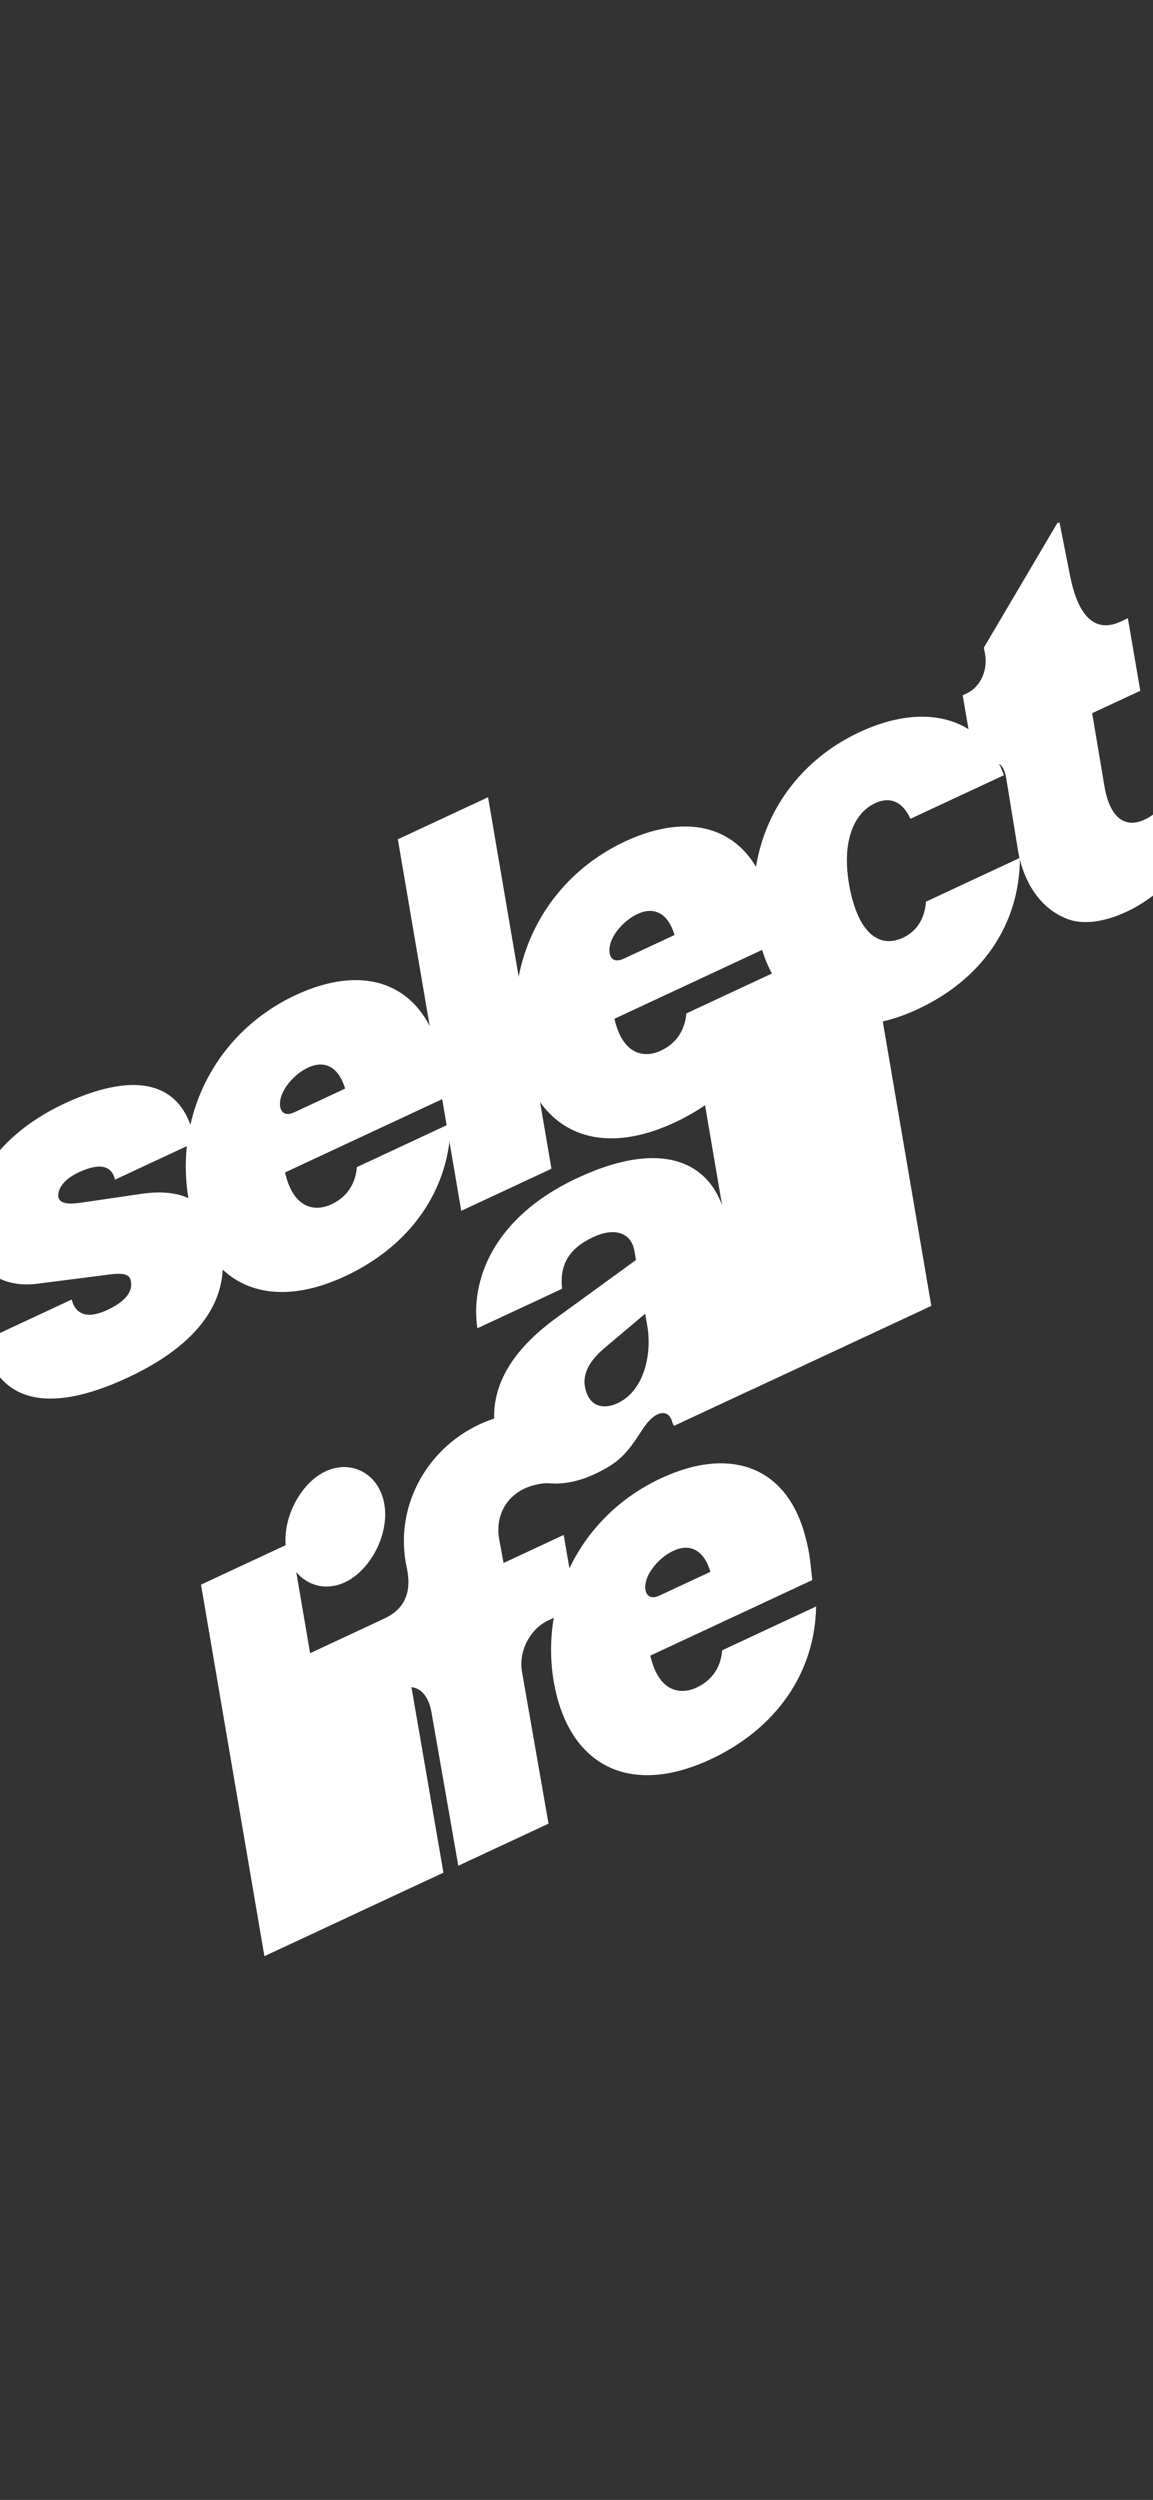
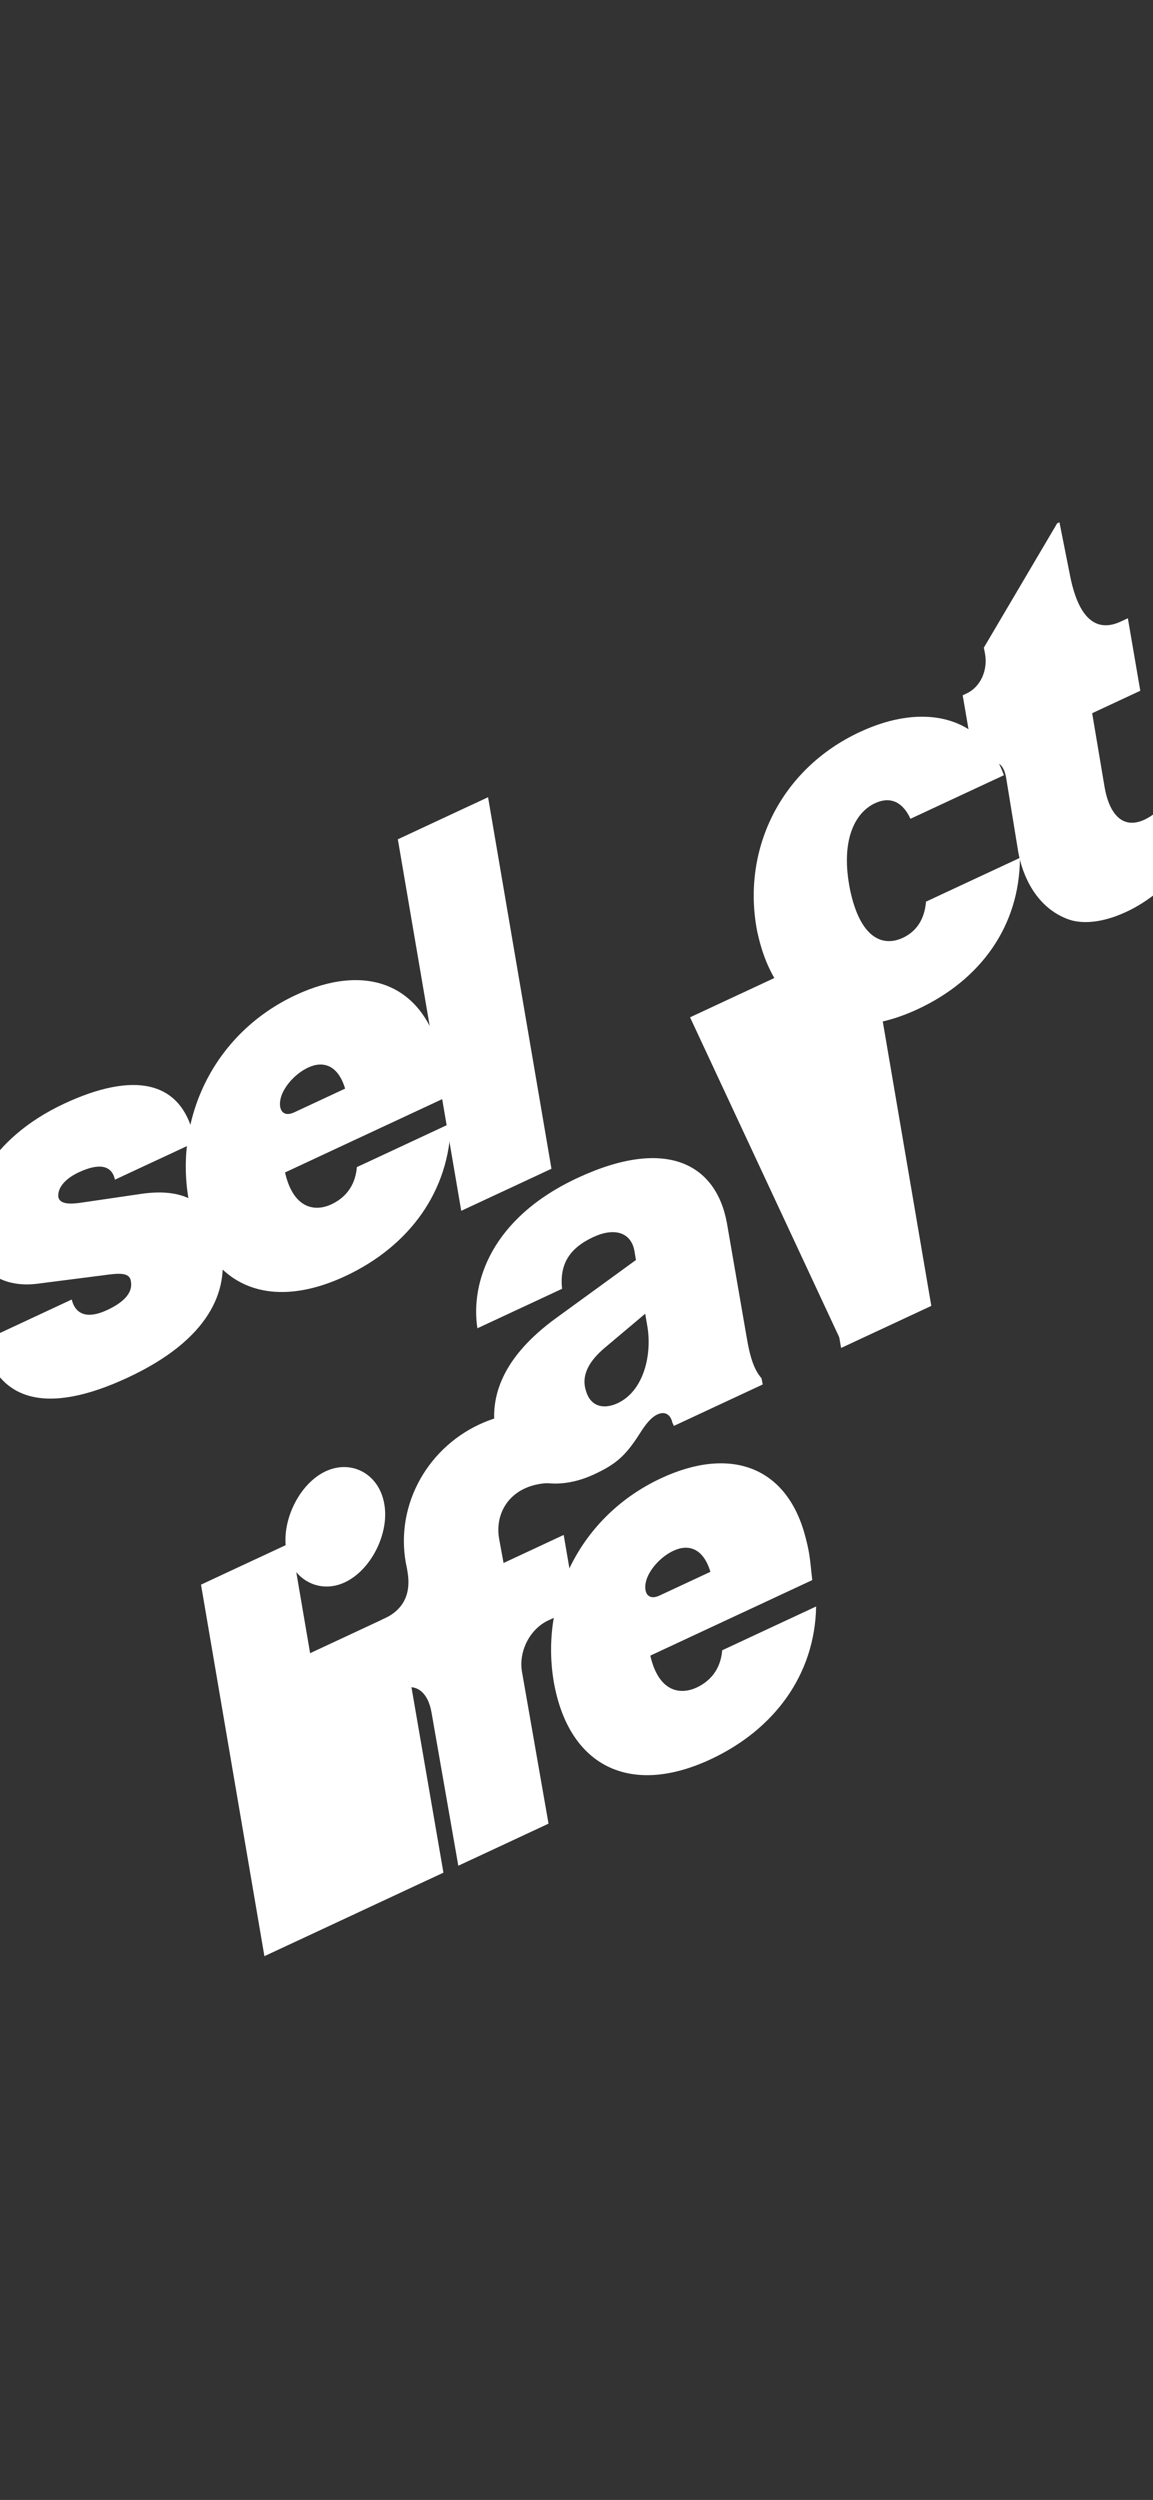
<svg xmlns="http://www.w3.org/2000/svg" width="393" height="852" viewBox="0 0 393 852" fill="none">
  <rect x="0" y="0" width="393" height="852" fill="#333333" stroke="none" />
  <g clip-path="url(#clip0_223_126)">
    <path d="M-5.836 457.01L24.444 442.89C25.774 448.22 30.024 449.5 36.494 446.49C42.964 443.48 45.234 440.11 44.624 436.75C44.244 433.47 40.424 433.91 35.184 434.63L13.624 437.39C0.884 439.3 -8.056 433.29 -10.296 421.09C-12.666 408.18 -3.786 388.11 21.914 376.12C44.934 365.38 62.554 367.34 66.464 389.32L39.184 402.04C38.144 397.34 34.134 396.14 26.874 399.52C22.144 401.73 19.564 404.85 19.874 407.97C20.434 410.4 23.704 410.41 27.134 409.96L48.154 406.88C64.334 404.52 72.944 411.06 75.364 425.29C78.154 439.92 71.314 456.55 43.564 469.49C15.334 482.65 -1.016 477.22 -5.836 457.01Z" fill="white" />
    <path d="M64.224 408.4C59.544 380.25 73.394 351.9 100.834 339.11C124.334 328.15 143.994 334.92 150.164 359.69C151.644 365.34 151.654 367.83 152.344 373.84L97.154 399.58C99.864 411.56 106.974 413.24 112.974 410.44C117.074 408.53 121.064 404.75 121.644 397.76L153.654 382.83C153.254 405.86 139.584 424.71 117.664 434.93C90.224 447.72 69.254 437.34 64.214 408.4H64.224ZM105.064 363.82C100.804 365.81 97.434 369.68 96.094 372.99C94.424 377.23 95.874 381.16 100.284 379.1L117.634 371.01C115.204 362.93 110.114 361.46 105.064 363.82Z" fill="white" />
    <path d="M166.354 271.7L187.964 398.32L157.214 412.66L135.604 286.04L166.354 271.7Z" fill="white" />
-     <path d="M176.504 356.039C171.824 327.889 185.674 299.539 213.114 286.749C236.614 275.789 256.274 282.559 262.444 307.319C263.924 312.969 263.934 315.459 264.624 321.469L209.434 347.209C212.144 359.189 219.254 360.869 225.254 358.069C229.354 356.159 233.344 352.369 233.934 345.389L265.944 330.459C265.544 353.489 251.874 372.339 229.954 382.559C202.514 395.349 181.544 384.969 176.504 356.029V356.039ZM217.344 311.469C213.084 313.459 209.714 317.329 208.374 320.639C206.704 324.879 208.154 328.809 212.564 326.749L229.914 318.659C227.484 310.579 222.394 309.109 217.344 311.469Z" fill="white" />
    <path d="M258.194 317.95C252.564 290.24 265.634 262.26 293.074 249.47C315.304 239.1 335.014 244.31 342.184 264.2L310.334 279.05C307.244 272.43 302.674 271.68 298.254 273.74C291.314 276.97 286.384 286.57 289.744 303.24C293.184 319.68 300.804 322.85 307.744 319.61C311.534 317.84 315.054 314.28 315.634 307.29L347.644 292.36C347.554 315.63 334.204 333.95 312.924 343.88C285.484 356.67 264.364 346.37 258.214 317.94L258.194 317.95Z" fill="white" />
    <path d="M363.414 313.04C353.024 308.86 348.484 298.31 347.064 290.33L342.934 265C341.984 259.68 339.144 258.51 334.254 260.79L332.364 261.67L328.134 236.96L329.394 236.37C334.444 234.02 336.704 228.16 335.754 222.84L335.344 220.73L360.324 178.37L361.114 178L364.674 195.92C367.944 212.82 374.974 215.12 382.064 211.81L384.434 210.71L388.664 235.42L372.264 243.07L376.484 268.17C378.834 281.86 387.364 285.75 399.914 271.07L403.664 293.51C396.064 306.85 375.364 318.04 363.434 313.04H363.414Z" fill="white" />
    <path d="M169.264 489.78C166.064 475.91 171.894 462.06 189.524 449.23L216.764 429.42L216.224 426.21C214.994 419.87 209.274 418.31 202.184 421.62C194.304 425.3 190.654 430.65 191.584 439.23L162.724 452.69C160.344 437.29 167.324 415.22 196.814 401.47C227.094 387.35 244.114 396.69 247.774 416.87L254.564 456.13C255.904 463.95 257.454 467.26 259.564 469.73L259.974 471.84L229.694 485.96L229.184 484.86C228.704 482.59 227.044 480.67 224.044 482.07C221.524 483.25 219.494 486.31 217.944 488.75C213.064 496.4 209.724 499.11 202.464 502.49C187.794 509.33 172.664 504.87 169.264 489.75V489.78ZM220.584 451.64L219.914 447.73L206.134 459.34C201.034 463.64 197.944 468.53 199.734 474.03C201.294 479.44 205.784 480.42 210.514 478.22C219.664 473.96 222.344 461.18 220.584 451.64Z" fill="white" />
-     <path d="M265.954 332.37L287.564 458.99L256.814 473.33L235.204 346.71L265.954 332.37Z" fill="white" />
+     <path d="M265.954 332.37L287.564 458.99L235.204 346.71L265.954 332.37Z" fill="white" />
    <path d="M295.824 318.439L317.434 445.059L286.684 459.399L265.074 332.779L295.824 318.439Z" fill="white" />
    <path d="M99.264 525.721L120.874 652.341L90.124 666.681L68.514 540.061L99.264 525.721Z" fill="white" />
    <path d="M97.564 528.24C95.894 518.07 102.154 505.56 110.984 501.44C119.974 497.25 129.324 502.49 130.994 512.65C132.744 522.58 126.494 535.1 117.504 539.29C108.674 543.41 99.314 538.17 97.564 528.24ZM135.824 549.37L151.144 638.22L120.394 652.56L105.074 563.71L135.824 549.37Z" fill="white" />
    <path d="M135.564 575.981L134.304 576.571L130.144 552.011L131.094 551.571C137.714 548.481 140.124 542.941 138.924 535.831L138.724 534.581C134.134 514.451 144.814 494.111 163.424 485.441C171.464 481.691 180.134 480.531 185.904 483.021L189.654 505.461C175.274 504.681 168.314 514.451 170.144 524.541L171.634 532.681L192.134 523.121L196.364 547.831L186.904 552.241C180.594 555.181 176.814 562.711 177.874 569.511L186.964 621.521L156.214 635.861L147.124 583.851C145.994 576.891 141.894 573.041 135.584 575.981H135.564Z" fill="white" />
    <path d="M188.734 573.08C184.054 544.93 197.904 516.58 225.344 503.79C248.844 492.83 268.504 499.6 274.674 524.36C276.154 530.01 276.164 532.5 276.854 538.51L221.664 564.25C224.374 576.23 231.484 577.91 237.484 575.11C241.584 573.2 245.584 569.41 246.164 562.43L278.174 547.5C277.784 570.53 264.104 589.38 242.184 599.6C214.744 612.39 193.774 602.01 188.734 573.07V573.08ZM229.574 528.5C225.314 530.49 221.944 534.36 220.604 537.67C218.934 541.91 220.384 545.84 224.794 543.78L242.144 535.69C239.714 527.61 234.624 526.14 229.574 528.5Z" fill="white" />
  </g>
  <defs>
    <clipPath id="clip0_223_126">
      <rect width="393" height="852" fill="white" />
    </clipPath>
  </defs>
</svg>